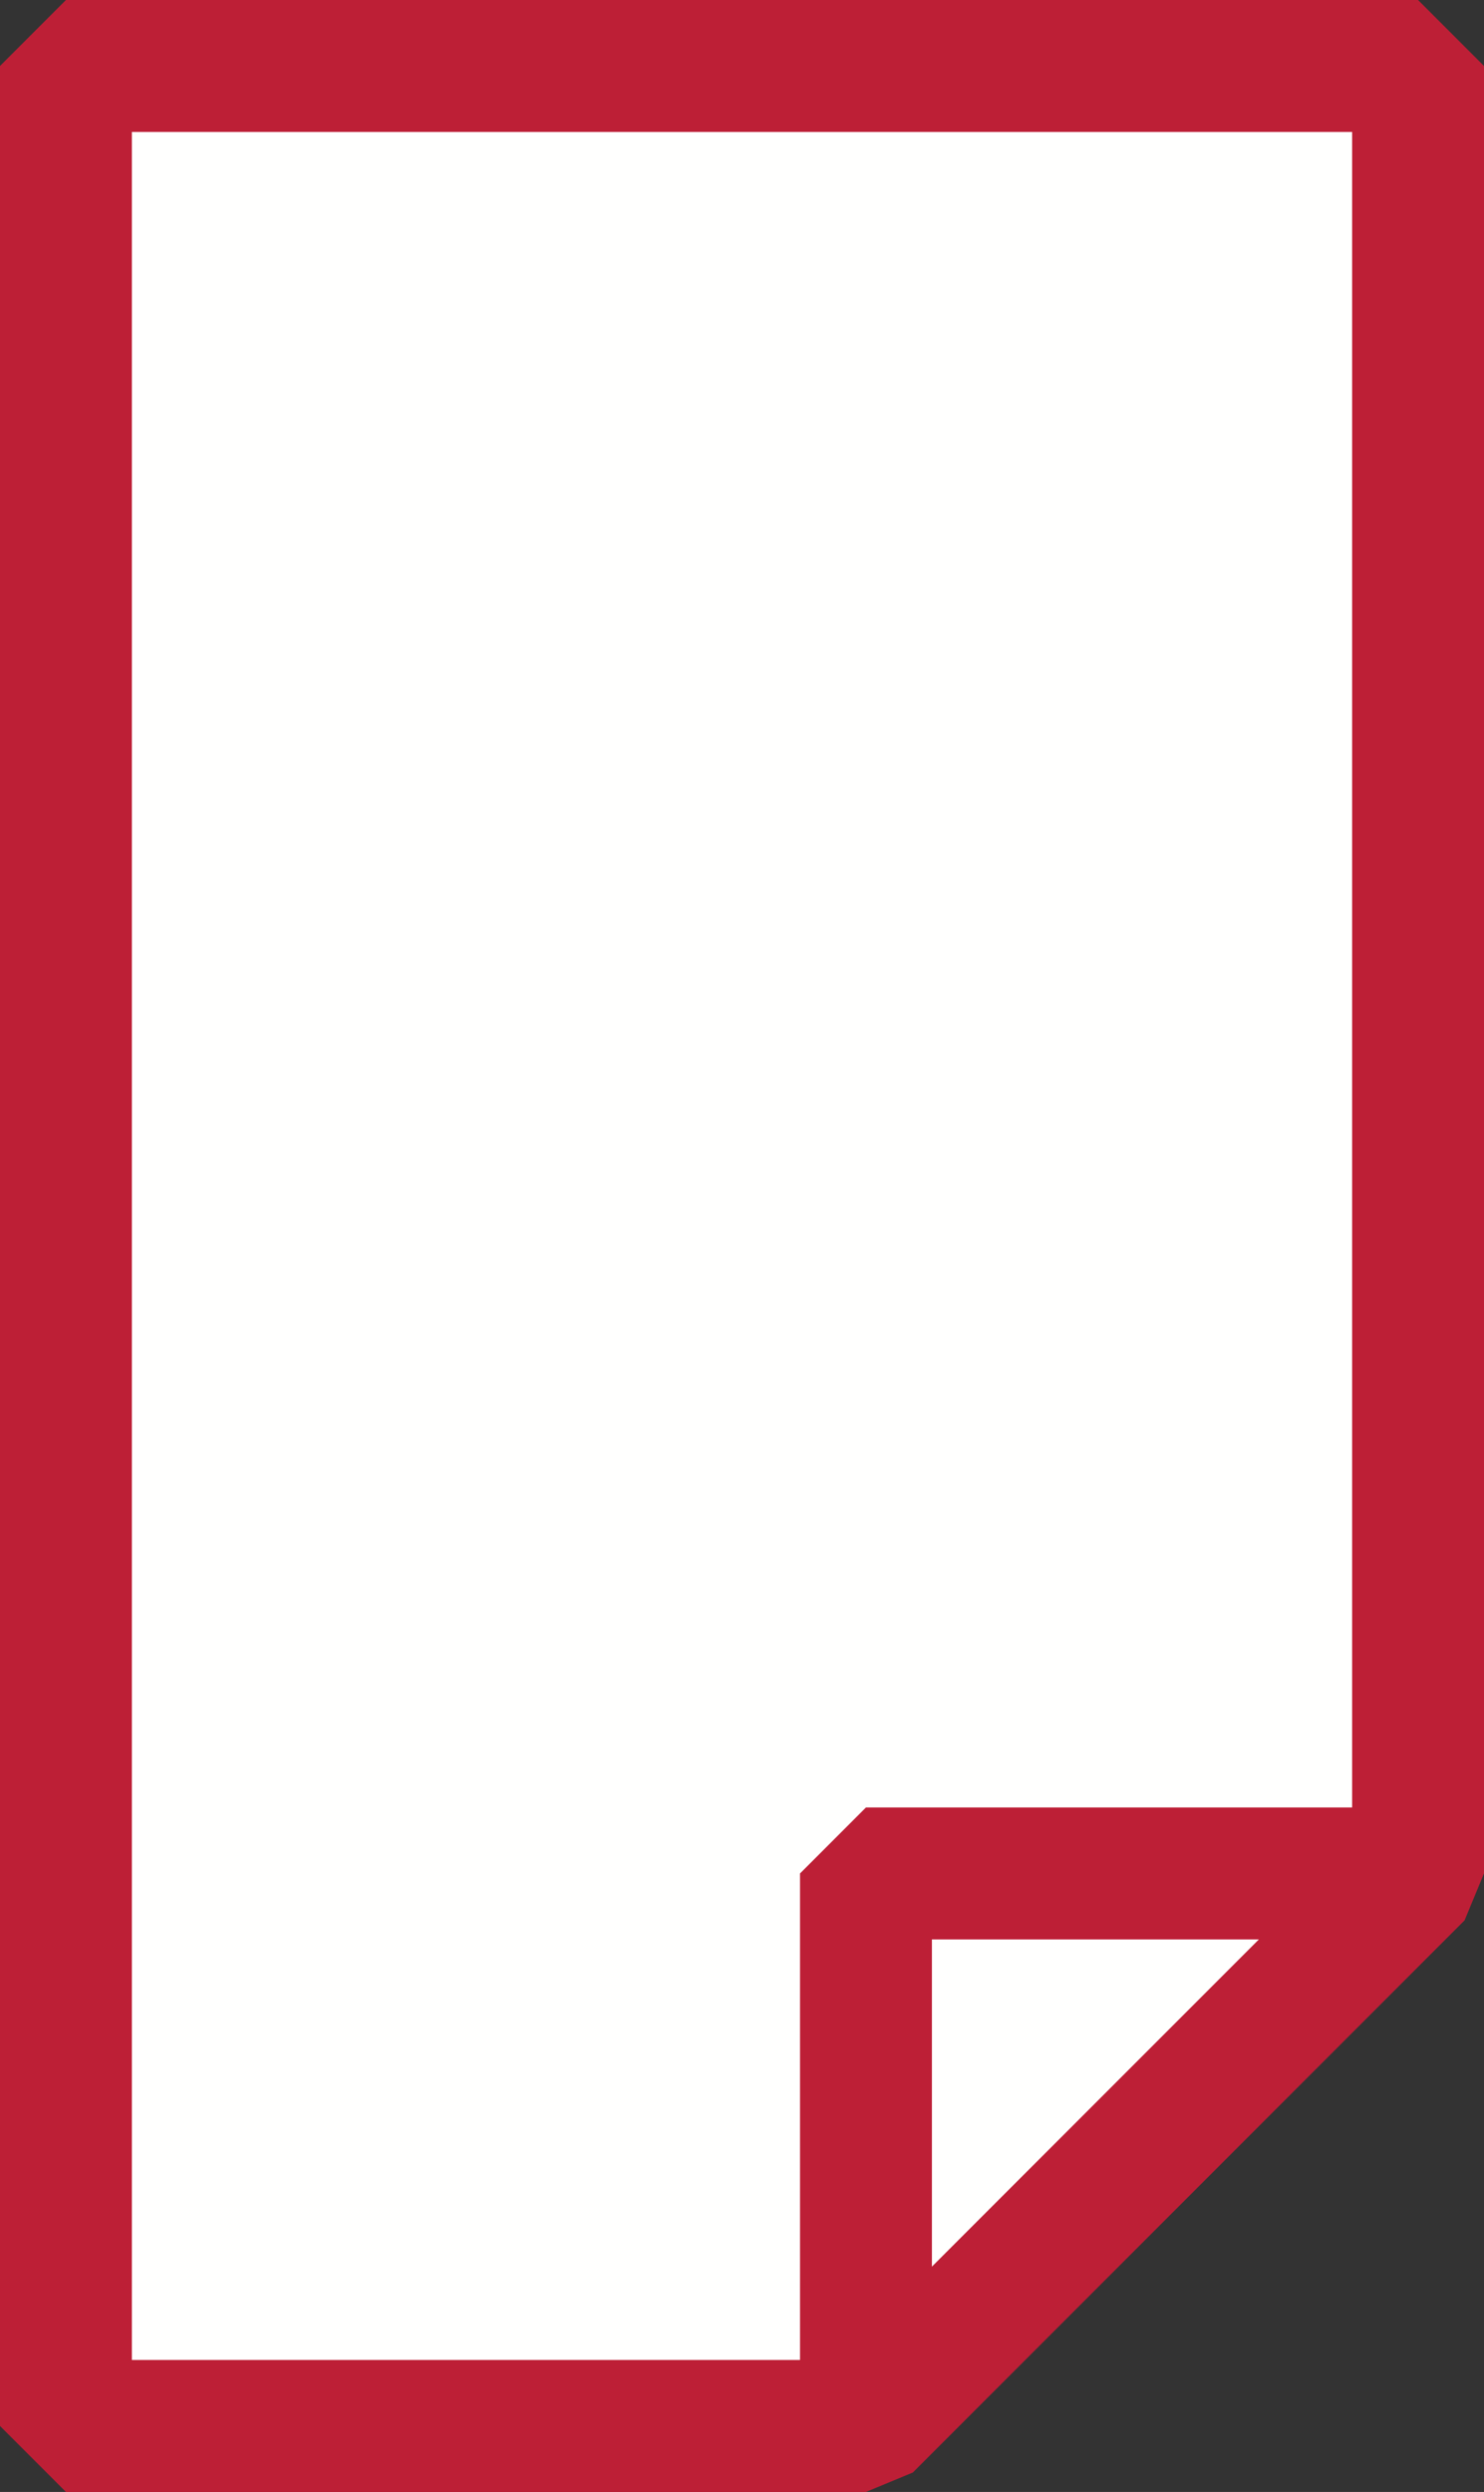
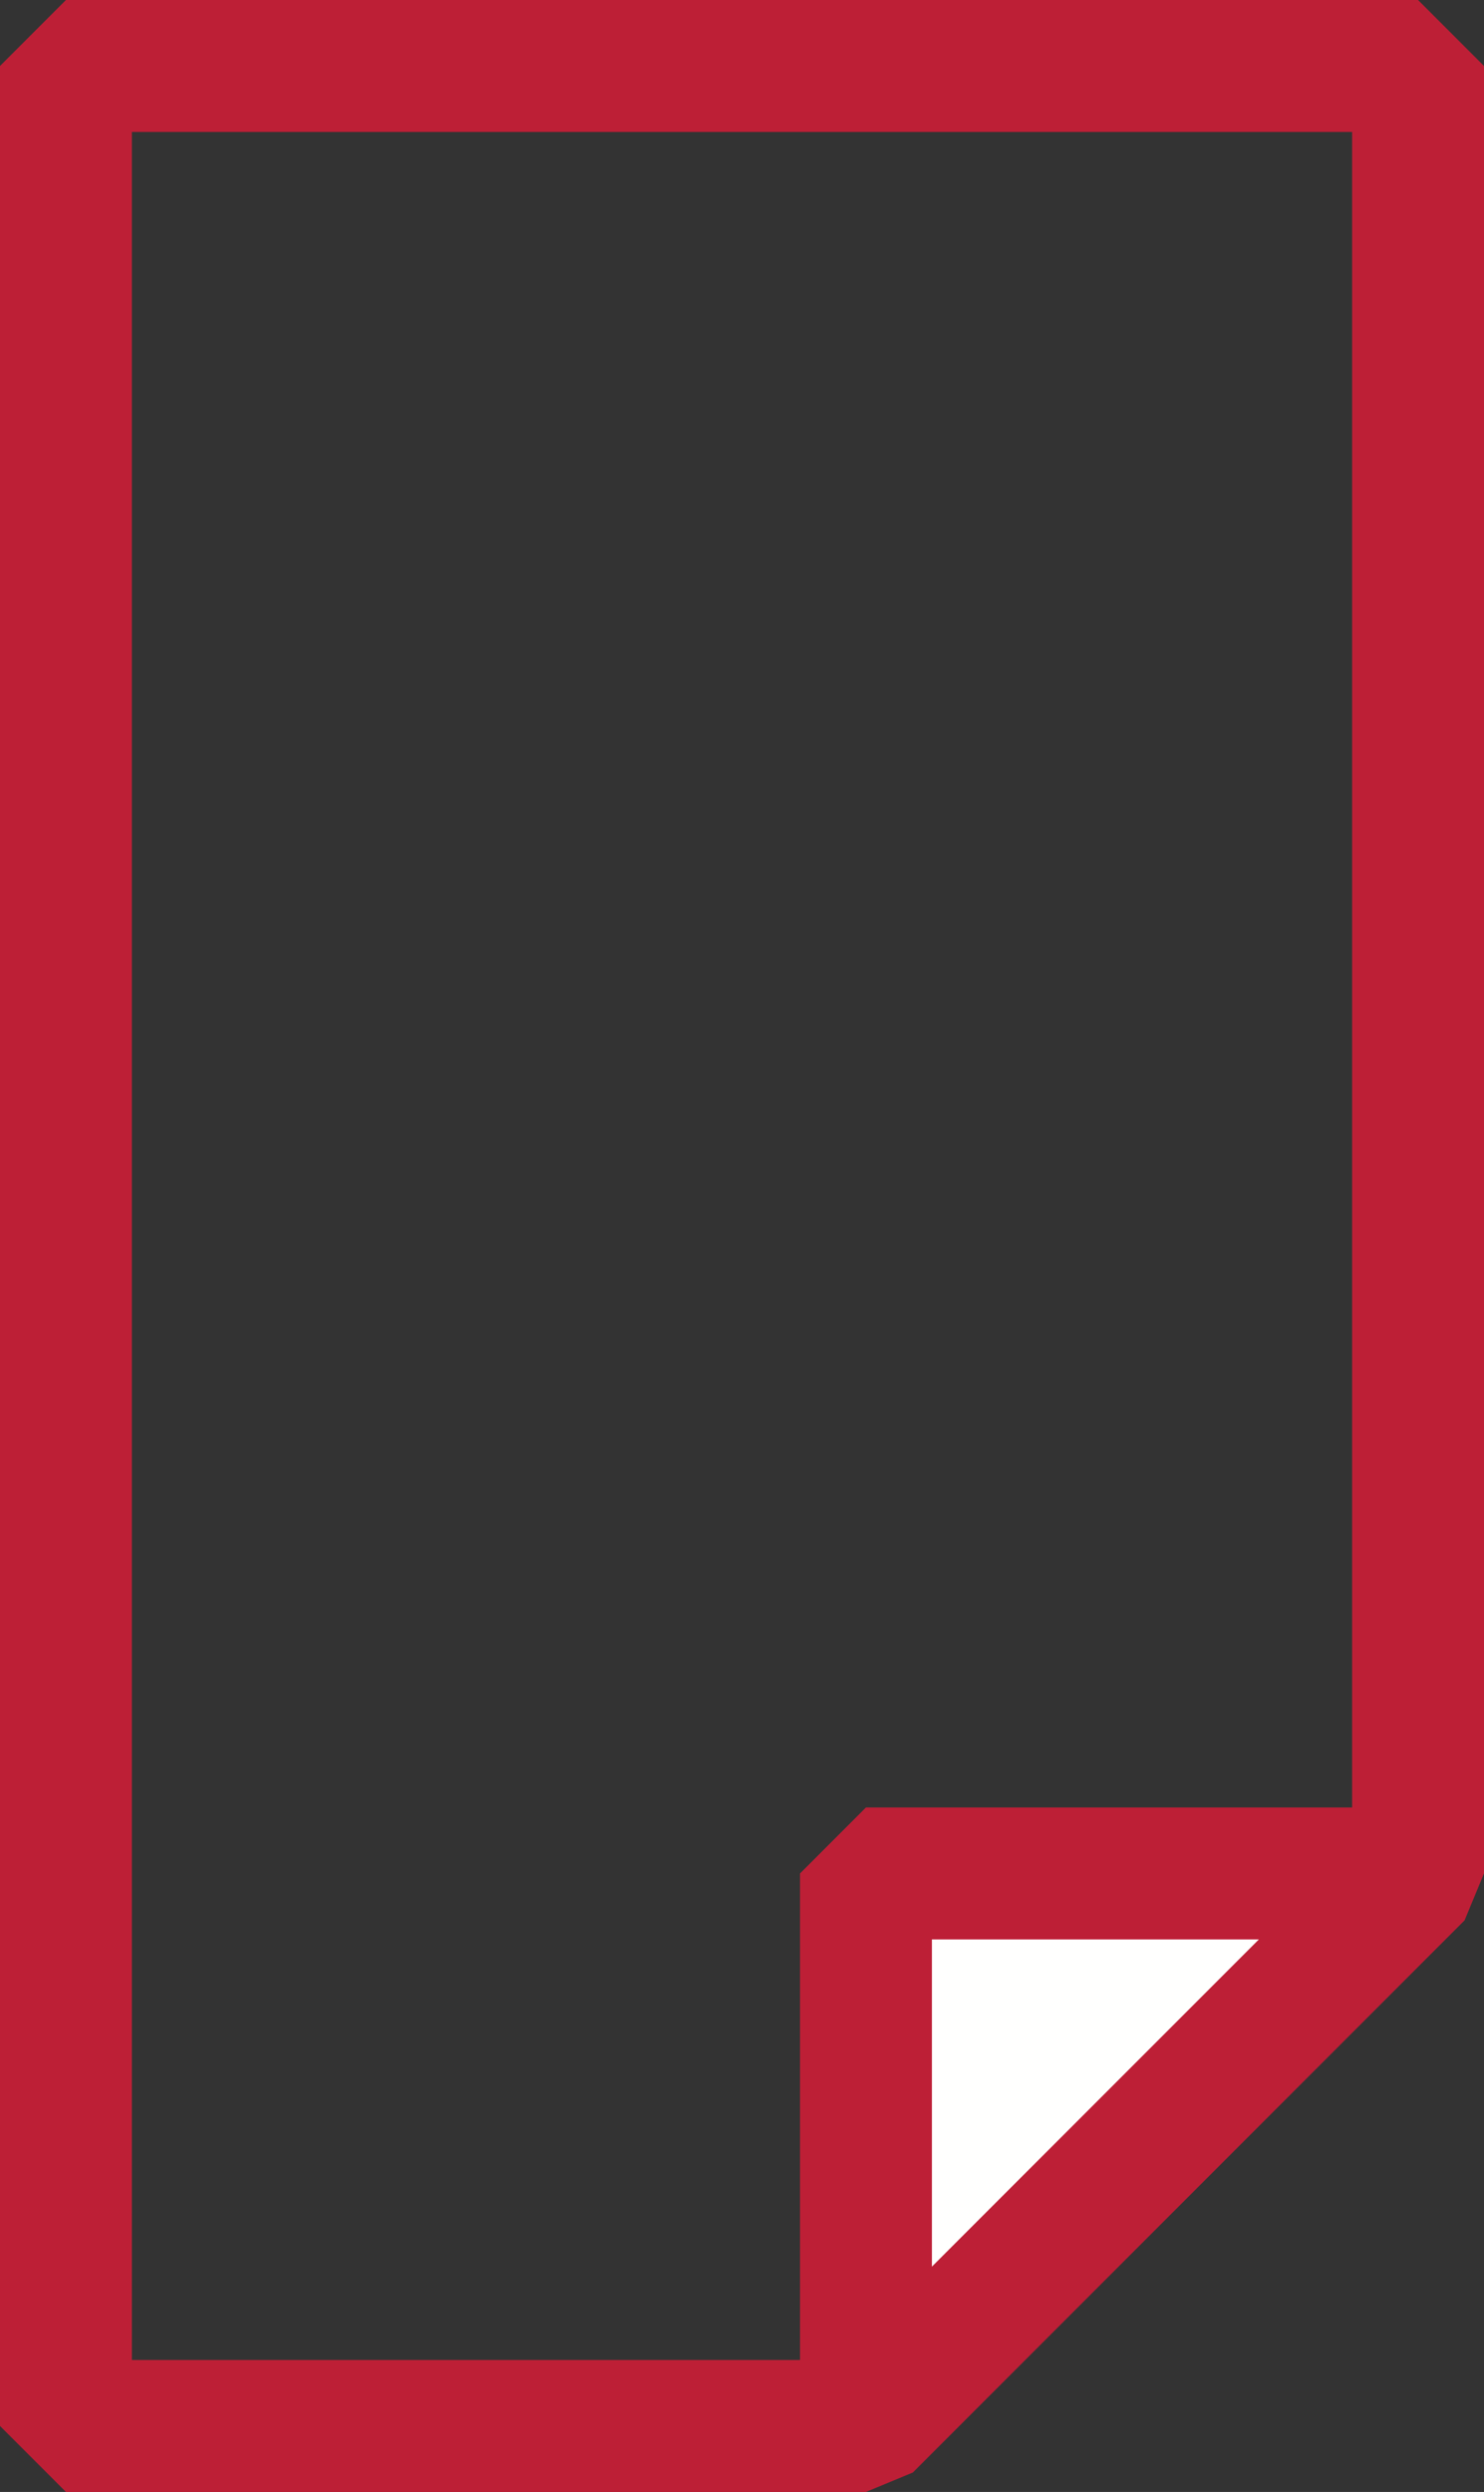
<svg xmlns="http://www.w3.org/2000/svg" width="16.88" height="28.324" viewBox="0 0 16.88 28.324">
  <rect x="0" y="0" width="16.88" height="28.324" fill="#333333" stroke="none" />
  <g id="Group_20" data-name="Group 20" transform="translate(0.75 0.75)">
-     <path id="Fill_222" data-name="Fill 222" d="M0,26.824V0H15.38V20.544L9.1,26.824Z" transform="translate(0 0)" fill="#fffffe" />
    <path id="Stroke_223" data-name="Stroke 223" d="M9.1,26.824H0V0H15.38V20.544Z" transform="translate(0 0)" fill="none" stroke="#BD1F36" stroke-linecap="round" stroke-linejoin="bevel" stroke-miterlimit="10" stroke-width="1.5" />
    <path id="Fill_224" data-name="Fill 224" d="M0,6.28,6.28,0H0V6.28" transform="translate(9.1 20.544)" fill="#fffffe" />
    <path id="Stroke_225" data-name="Stroke 225" d="M0,6.28,6.28,0H0Z" transform="translate(9.1 20.544)" fill="none" stroke="#BD1F36" stroke-linecap="round" stroke-linejoin="bevel" stroke-miterlimit="10" stroke-width="1.5" />
  </g>
</svg>